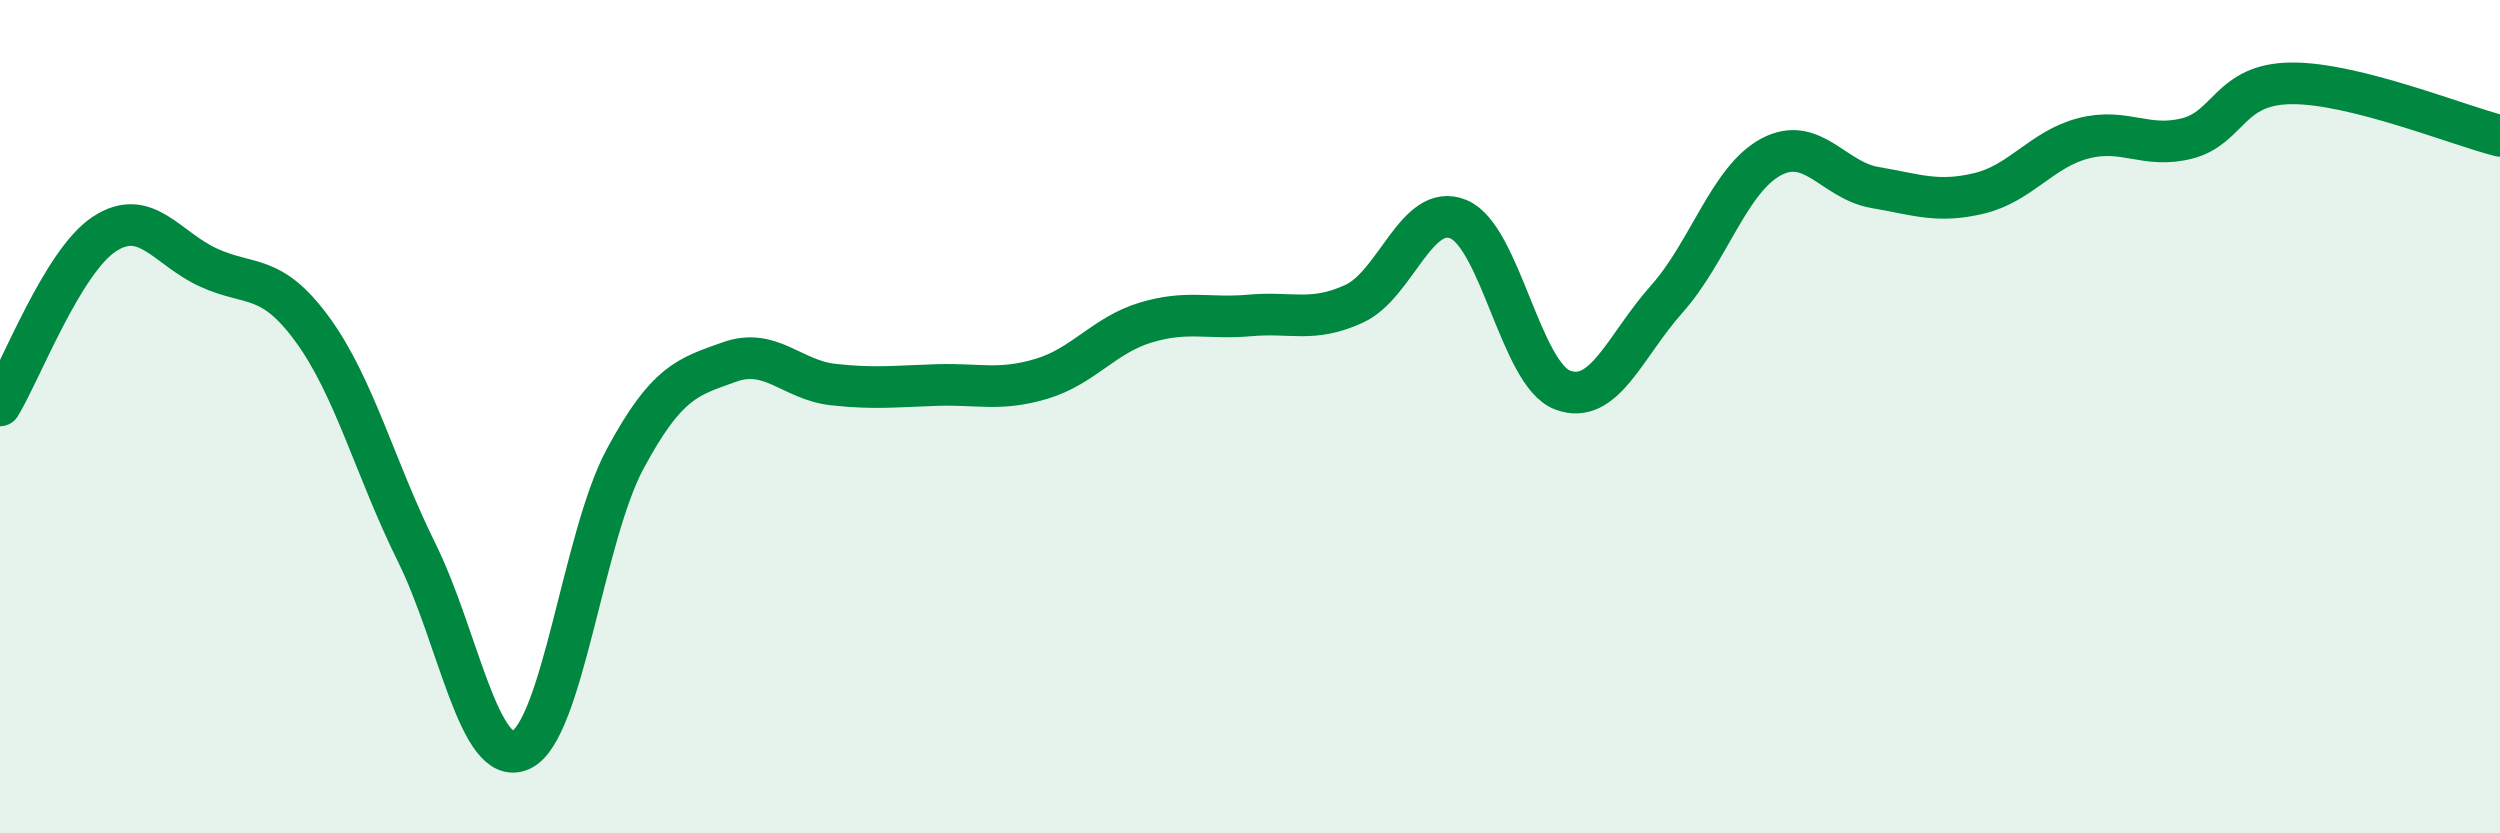
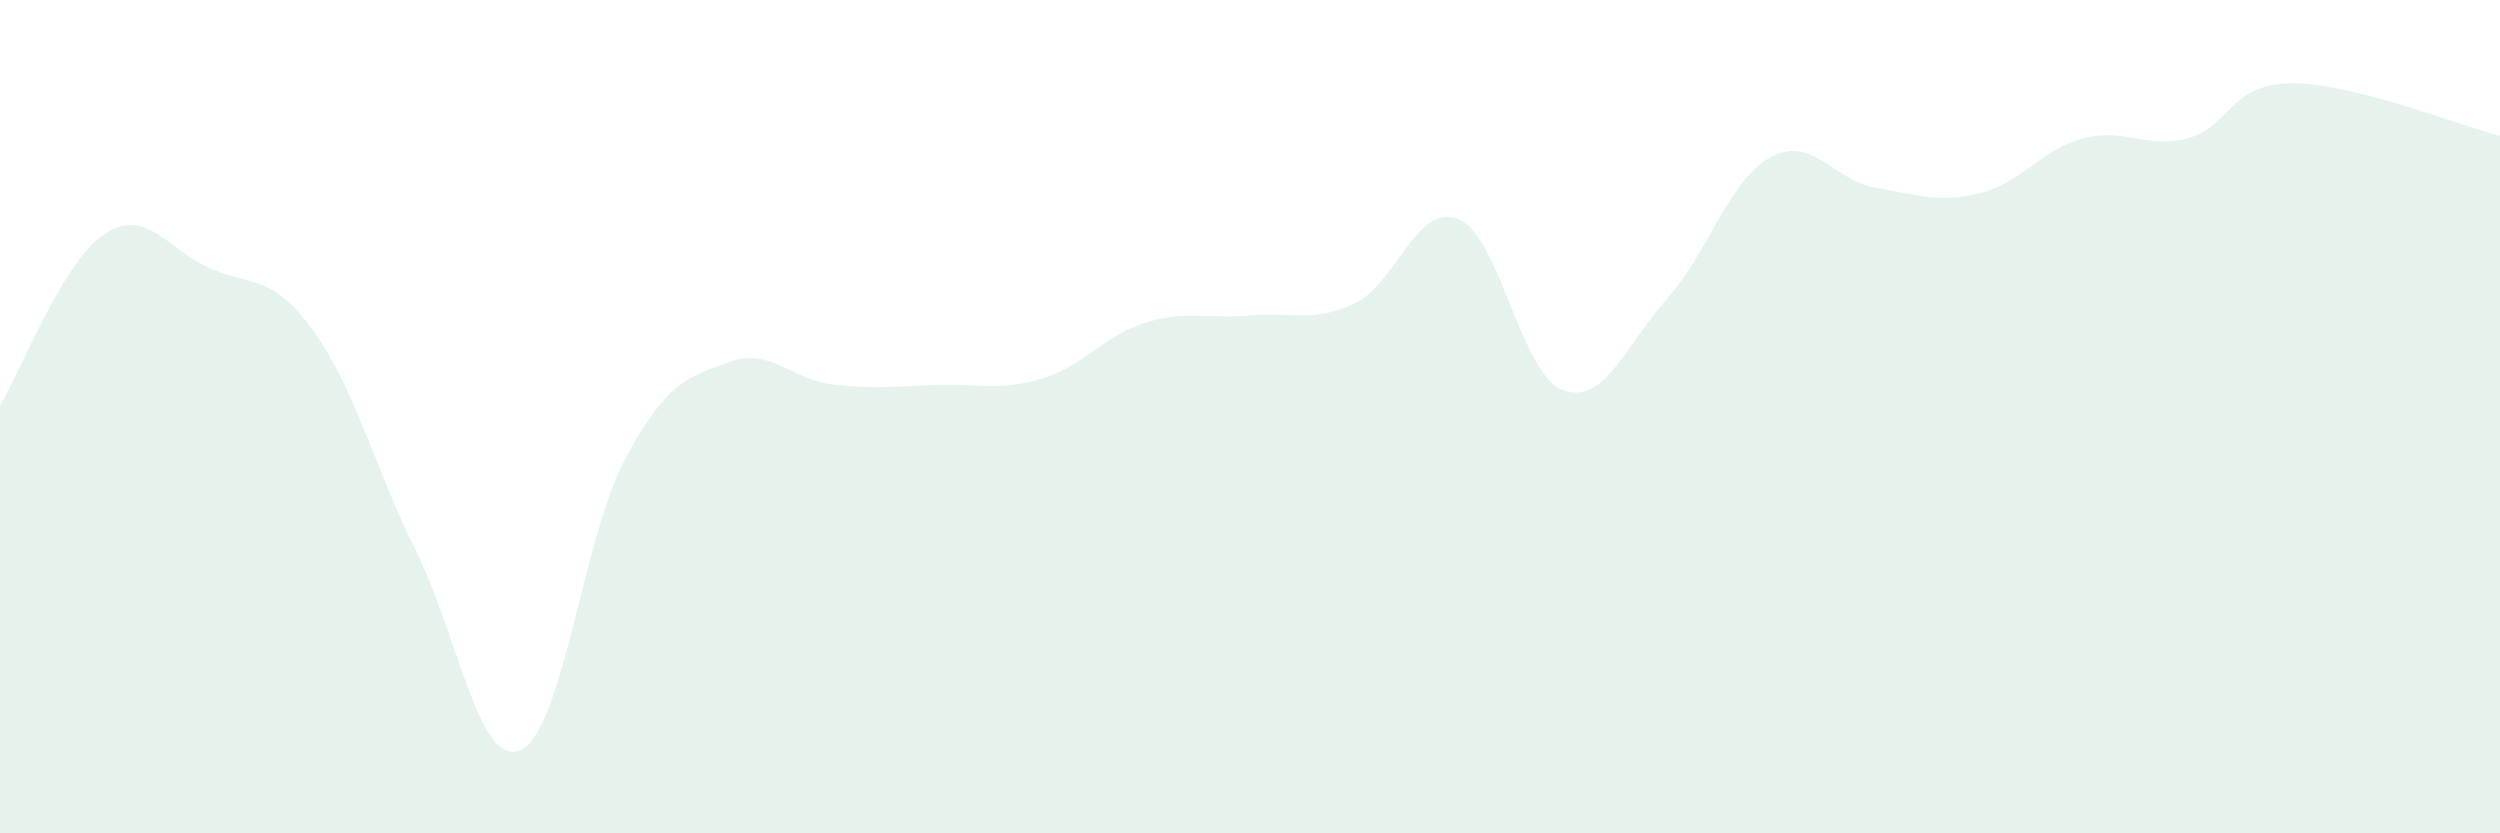
<svg xmlns="http://www.w3.org/2000/svg" width="60" height="20" viewBox="0 0 60 20">
  <path d="M 0,9.73 C 0.5,8.91 1.5,6.28 2.5,5.62 C 3.5,4.96 4,5.96 5,6.42 C 6,6.88 6.5,6.54 7.5,7.91 C 8.5,9.28 9,11.24 10,13.26 C 11,15.28 11.5,18.45 12.5,18 C 13.5,17.55 14,12.88 15,11.02 C 16,9.16 16.5,9.05 17.5,8.69 C 18.5,8.33 19,9.12 20,9.23 C 21,9.34 21.5,9.27 22.5,9.24 C 23.5,9.21 24,9.39 25,9.09 C 26,8.79 26.5,8.04 27.5,7.74 C 28.5,7.44 29,7.66 30,7.57 C 31,7.48 31.5,7.75 32.5,7.29 C 33.5,6.83 34,4.85 35,5.26 C 36,5.67 36.5,8.98 37.5,9.36 C 38.5,9.74 39,8.3 40,7.18 C 41,6.06 41.5,4.31 42.5,3.77 C 43.5,3.23 44,4.33 45,4.5 C 46,4.67 46.5,4.88 47.5,4.64 C 48.5,4.4 49,3.58 50,3.32 C 51,3.06 51.5,3.58 52.5,3.32 C 53.5,3.06 53.5,2.01 55,2 C 56.5,1.99 59,3.01 60,3.26L60 20L0 20Z" fill="#008740" opacity="0.1" stroke-linecap="round" stroke-linejoin="round" />
-   <path d="M 0,9.73 C 0.5,8.91 1.5,6.28 2.5,5.62 C 3.5,4.96 4,5.96 5,6.42 C 6,6.88 6.5,6.54 7.5,7.91 C 8.5,9.28 9,11.24 10,13.26 C 11,15.28 11.5,18.45 12.5,18 C 13.5,17.55 14,12.88 15,11.02 C 16,9.16 16.5,9.05 17.5,8.69 C 18.5,8.33 19,9.12 20,9.23 C 21,9.34 21.5,9.27 22.5,9.24 C 23.5,9.21 24,9.39 25,9.09 C 26,8.79 26.5,8.04 27.5,7.74 C 28.5,7.44 29,7.66 30,7.57 C 31,7.48 31.5,7.75 32.5,7.29 C 33.5,6.83 34,4.85 35,5.26 C 36,5.67 36.5,8.98 37.5,9.36 C 38.5,9.74 39,8.3 40,7.18 C 41,6.06 41.5,4.31 42.5,3.77 C 43.5,3.23 44,4.33 45,4.5 C 46,4.67 46.5,4.88 47.5,4.64 C 48.5,4.4 49,3.58 50,3.32 C 51,3.06 51.5,3.58 52.5,3.32 C 53.5,3.06 53.5,2.01 55,2 C 56.5,1.99 59,3.01 60,3.26" stroke="#008740" stroke-width="1" fill="none" stroke-linecap="round" stroke-linejoin="round" />
</svg>